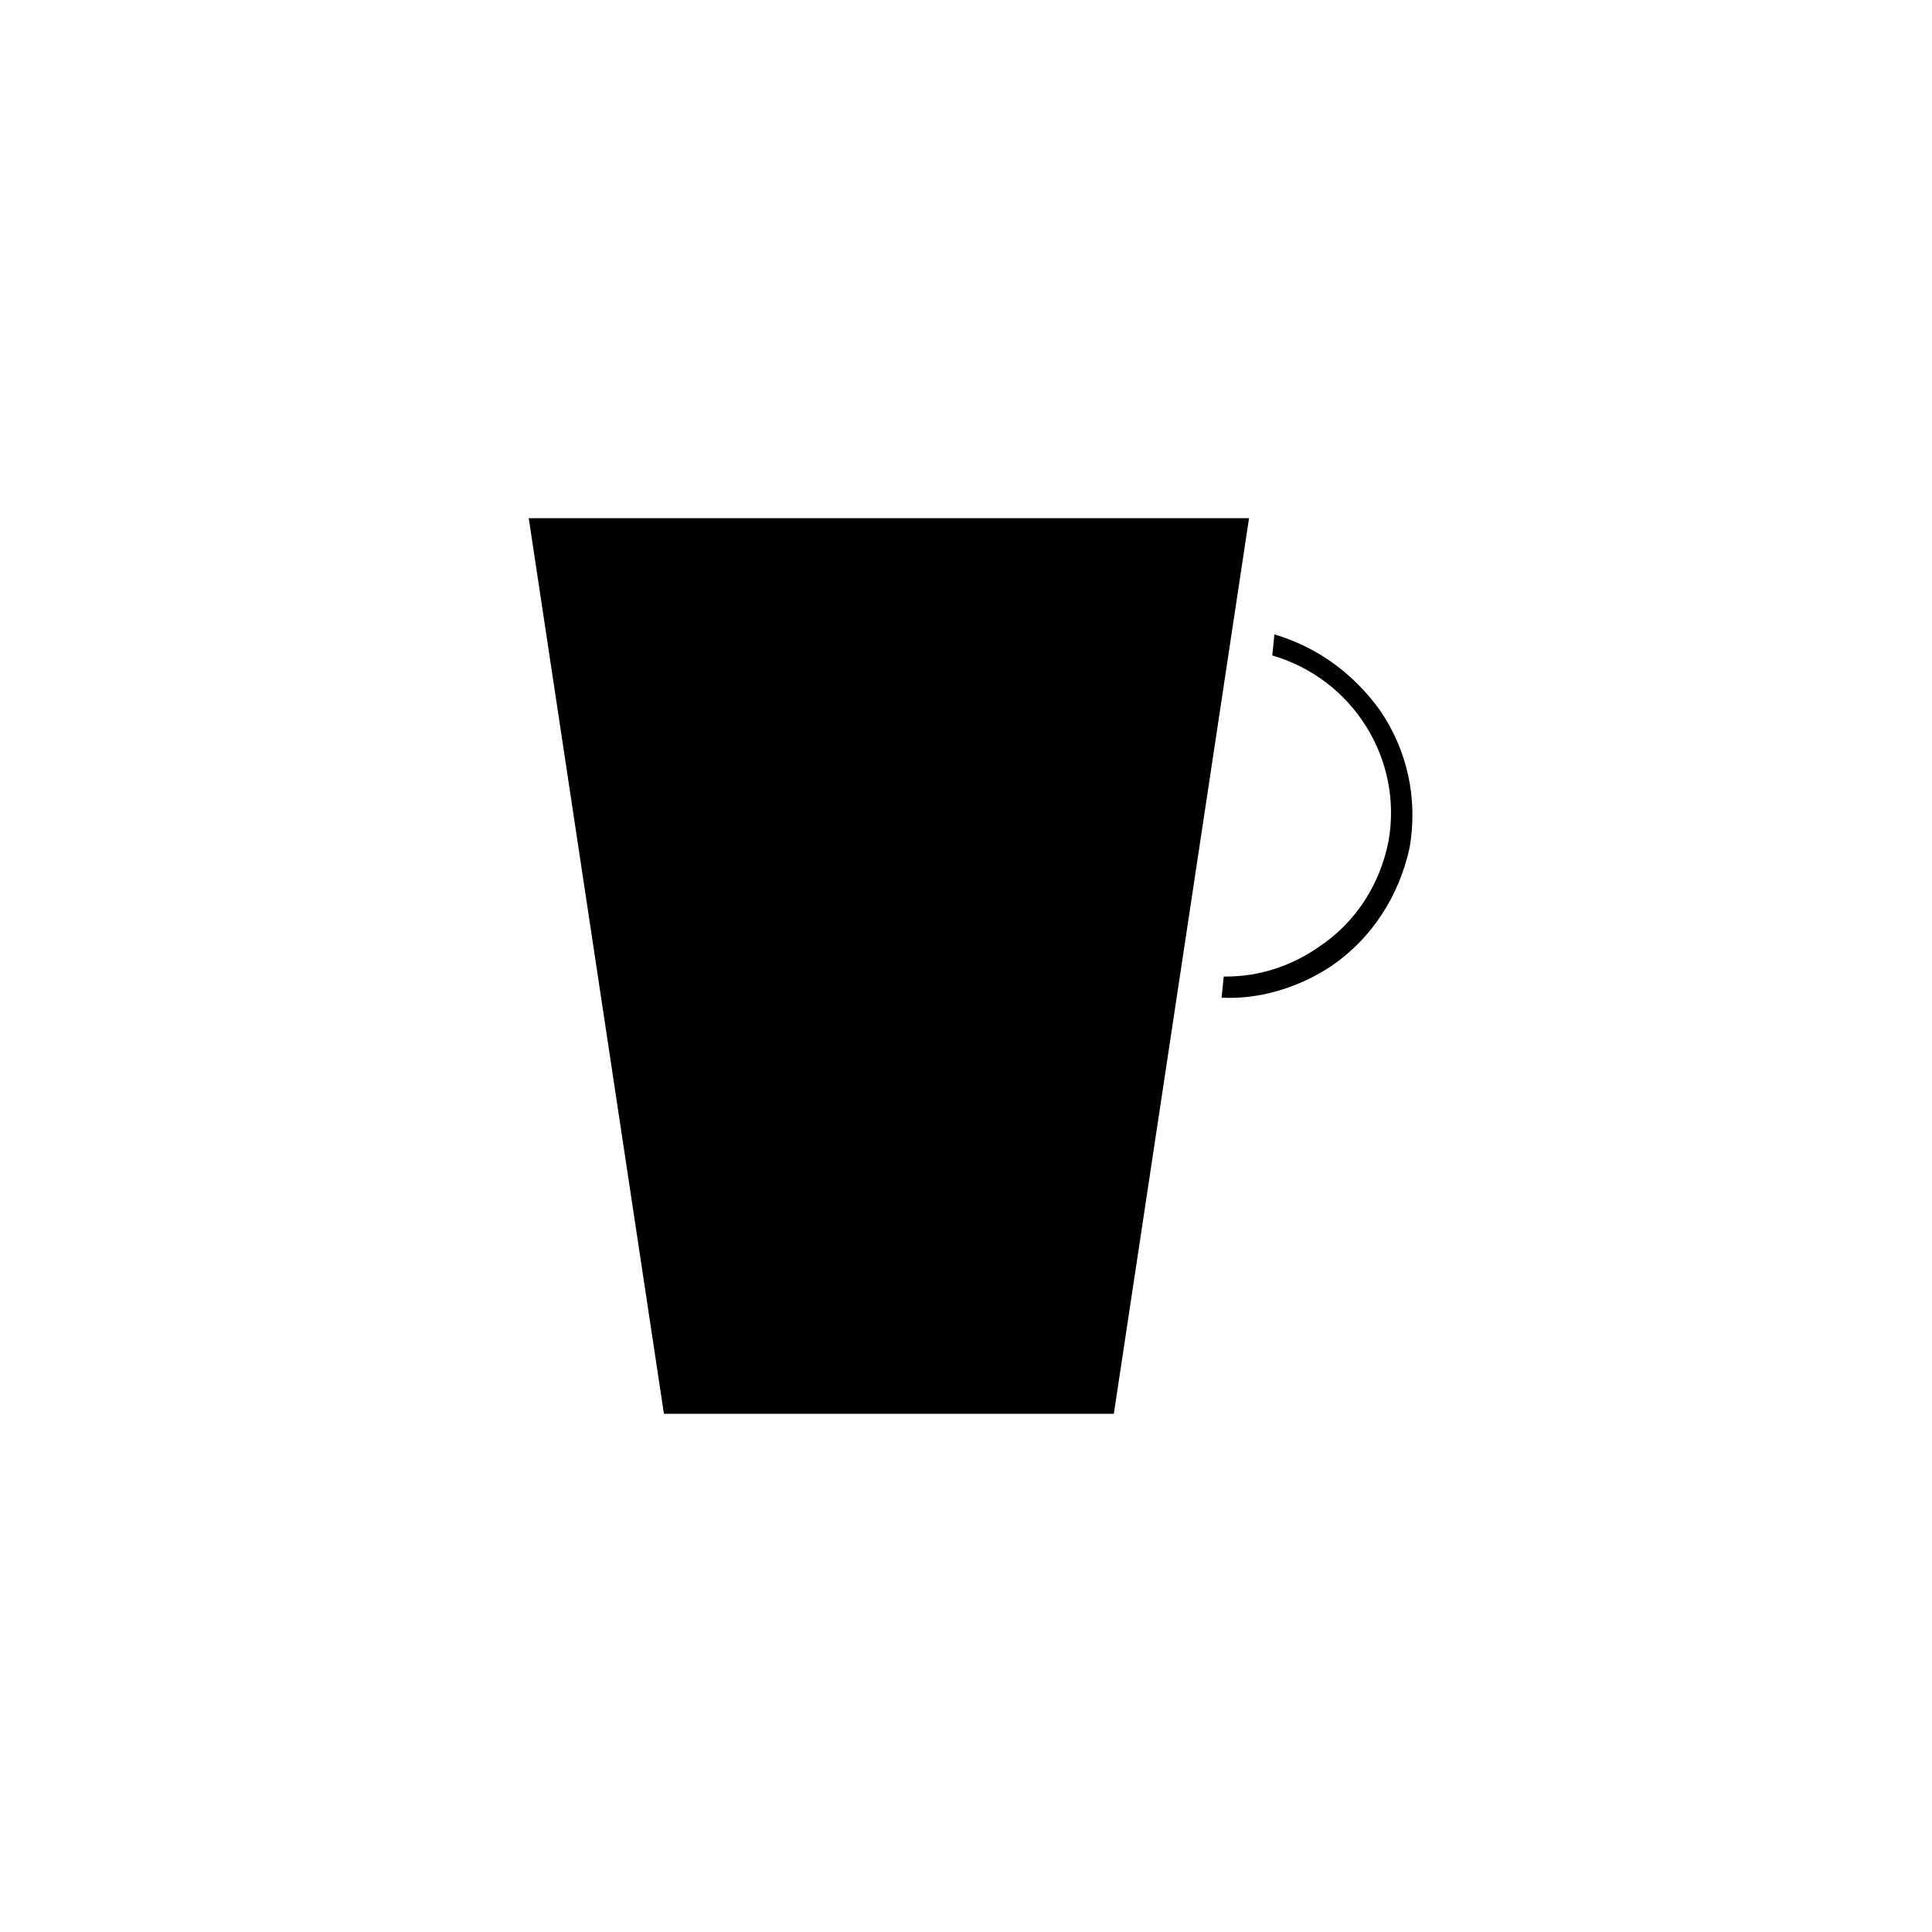
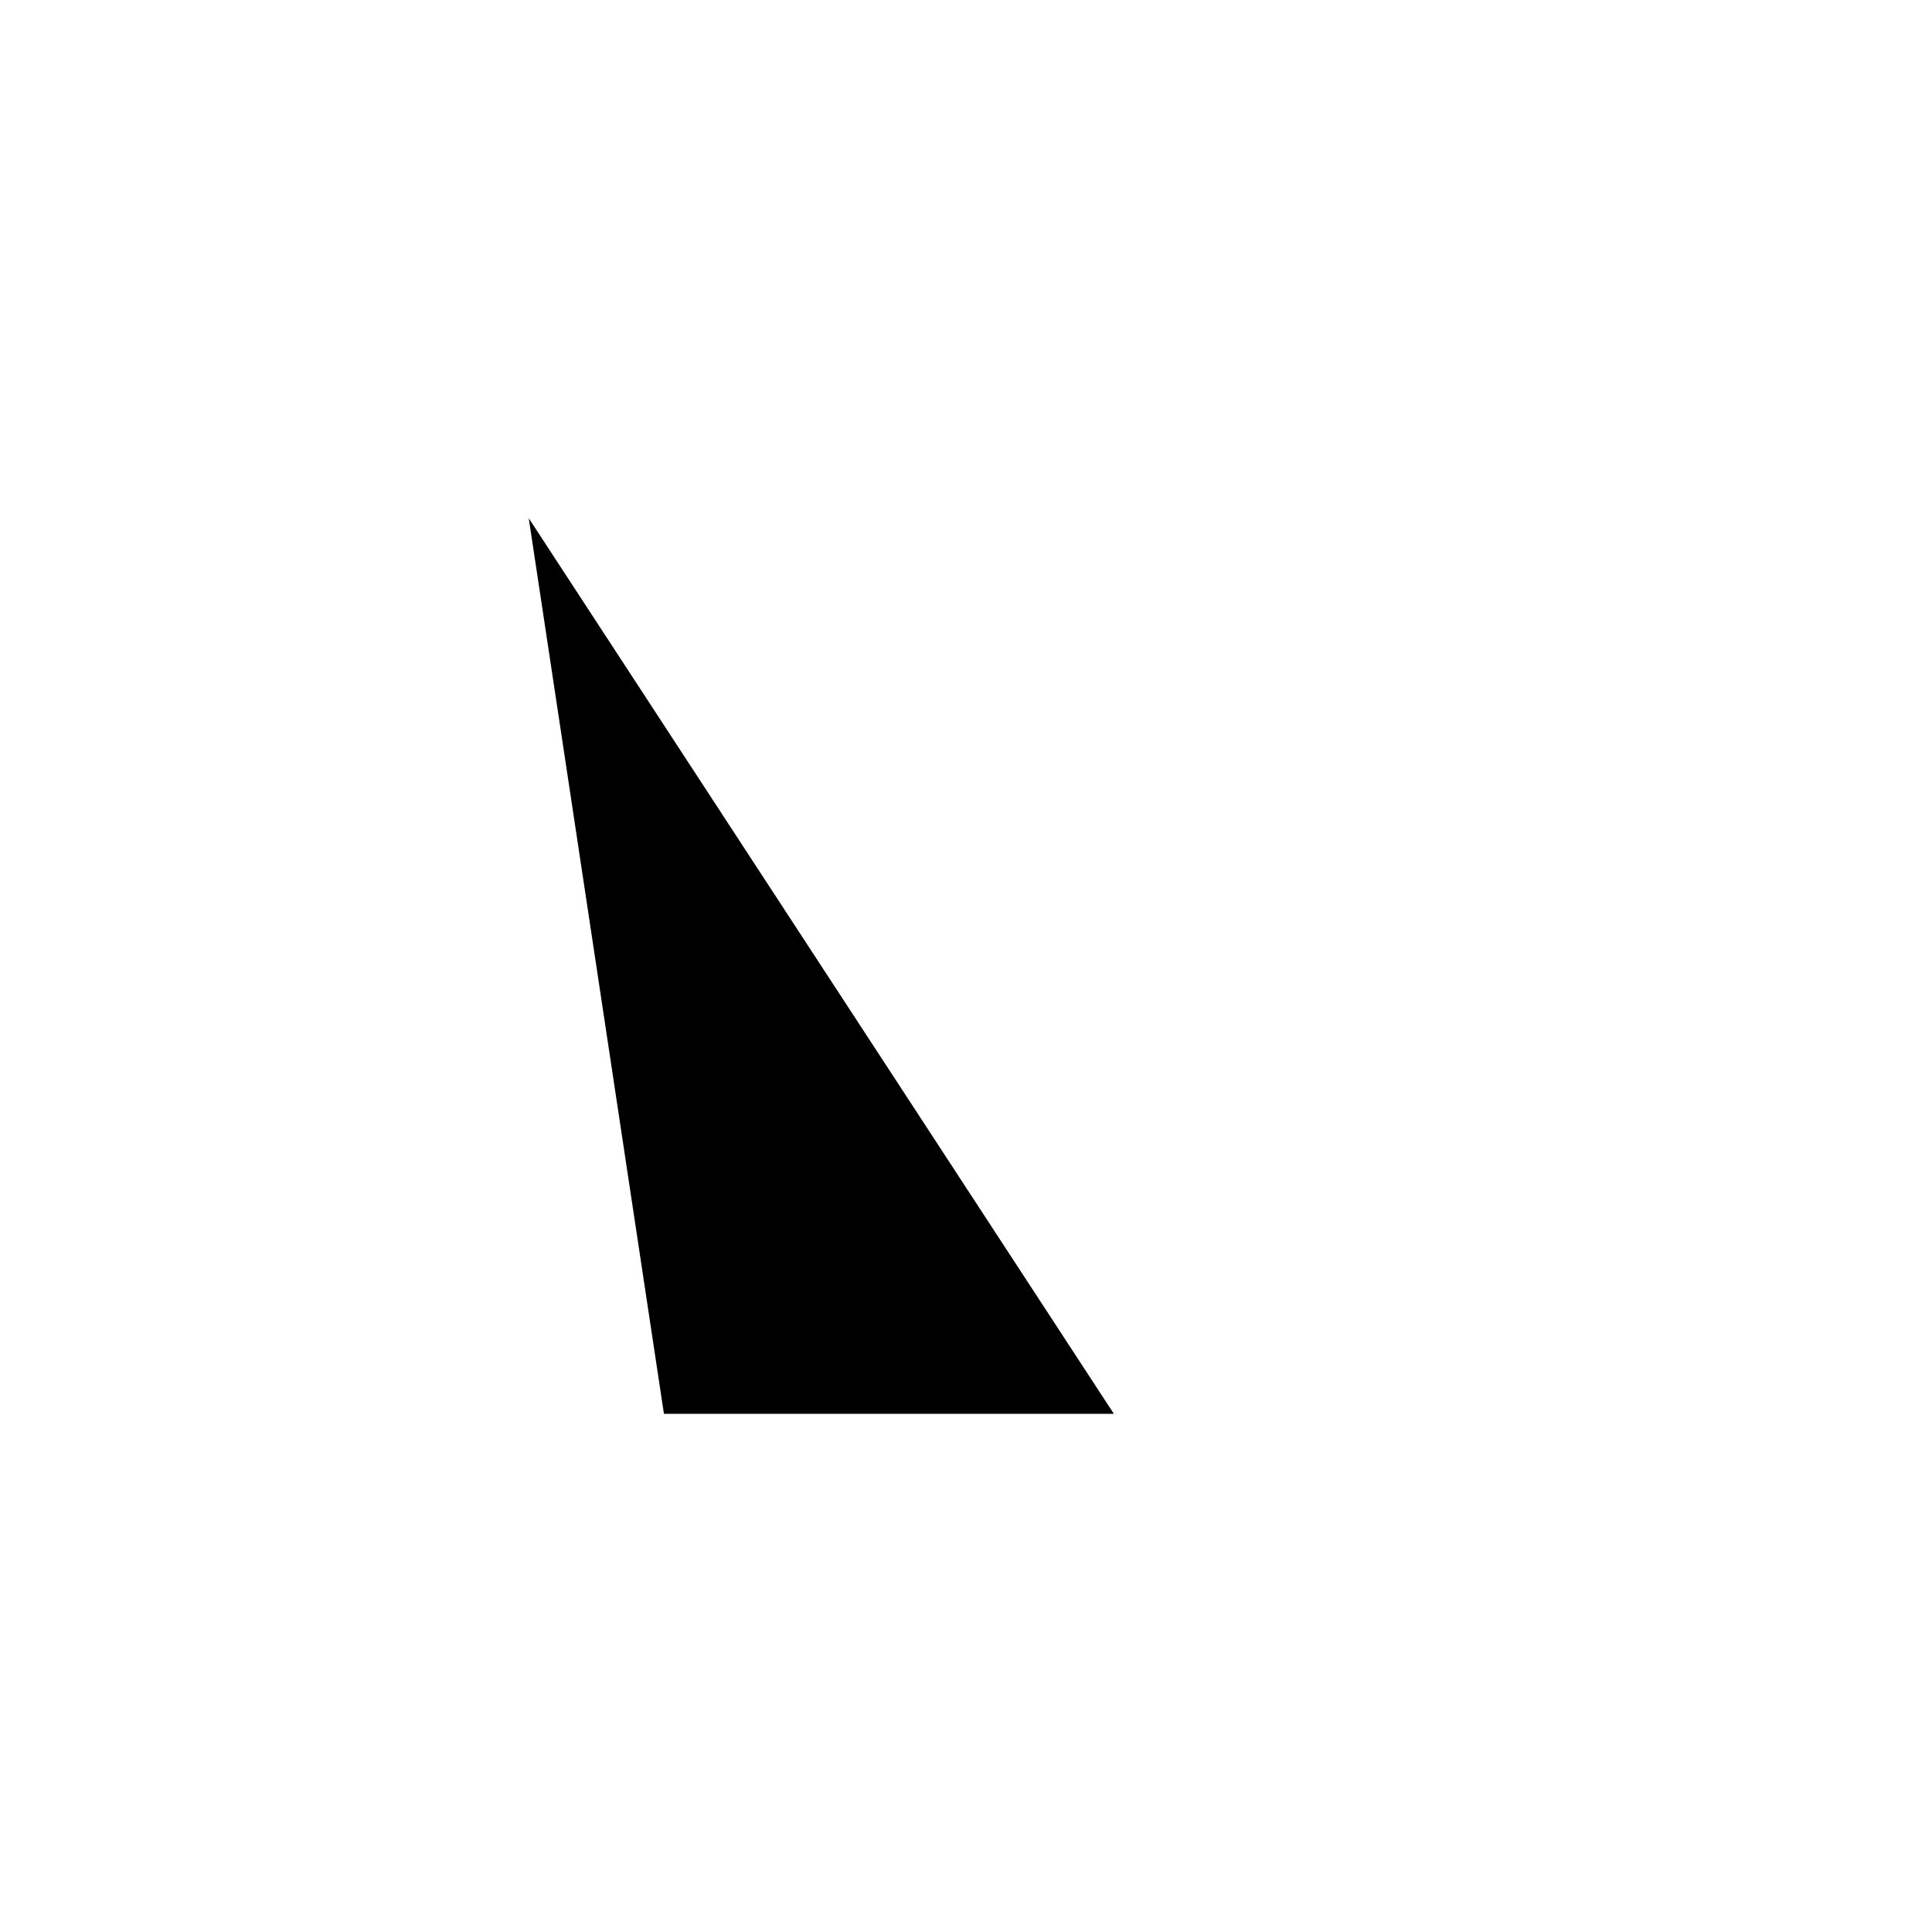
<svg xmlns="http://www.w3.org/2000/svg" fill="#000000" width="800px" height="800px" version="1.1" viewBox="144 144 512 512">
  <g>
-     <path d="m481.73 312.11-0.559 5.598c21.273 6.156 34.707 27.43 30.789 49.262-2.238 11.195-8.398 21.273-18.473 27.988-7.277 5.039-15.676 7.836-24.629 7.836h-0.559l-0.559 5.598c10.078 0.559 20.711-2.801 29.109-8.398 10.637-7.277 17.914-18.473 20.711-31.348 2.238-12.875-0.559-25.75-7.836-36.387-7.281-10.074-16.801-16.793-27.996-20.148z" />
-     <path d="m284.12 281.32 35.828 237.35h119.23l35.828-237.35z" />
+     <path d="m284.12 281.32 35.828 237.35h119.23z" />
  </g>
</svg>